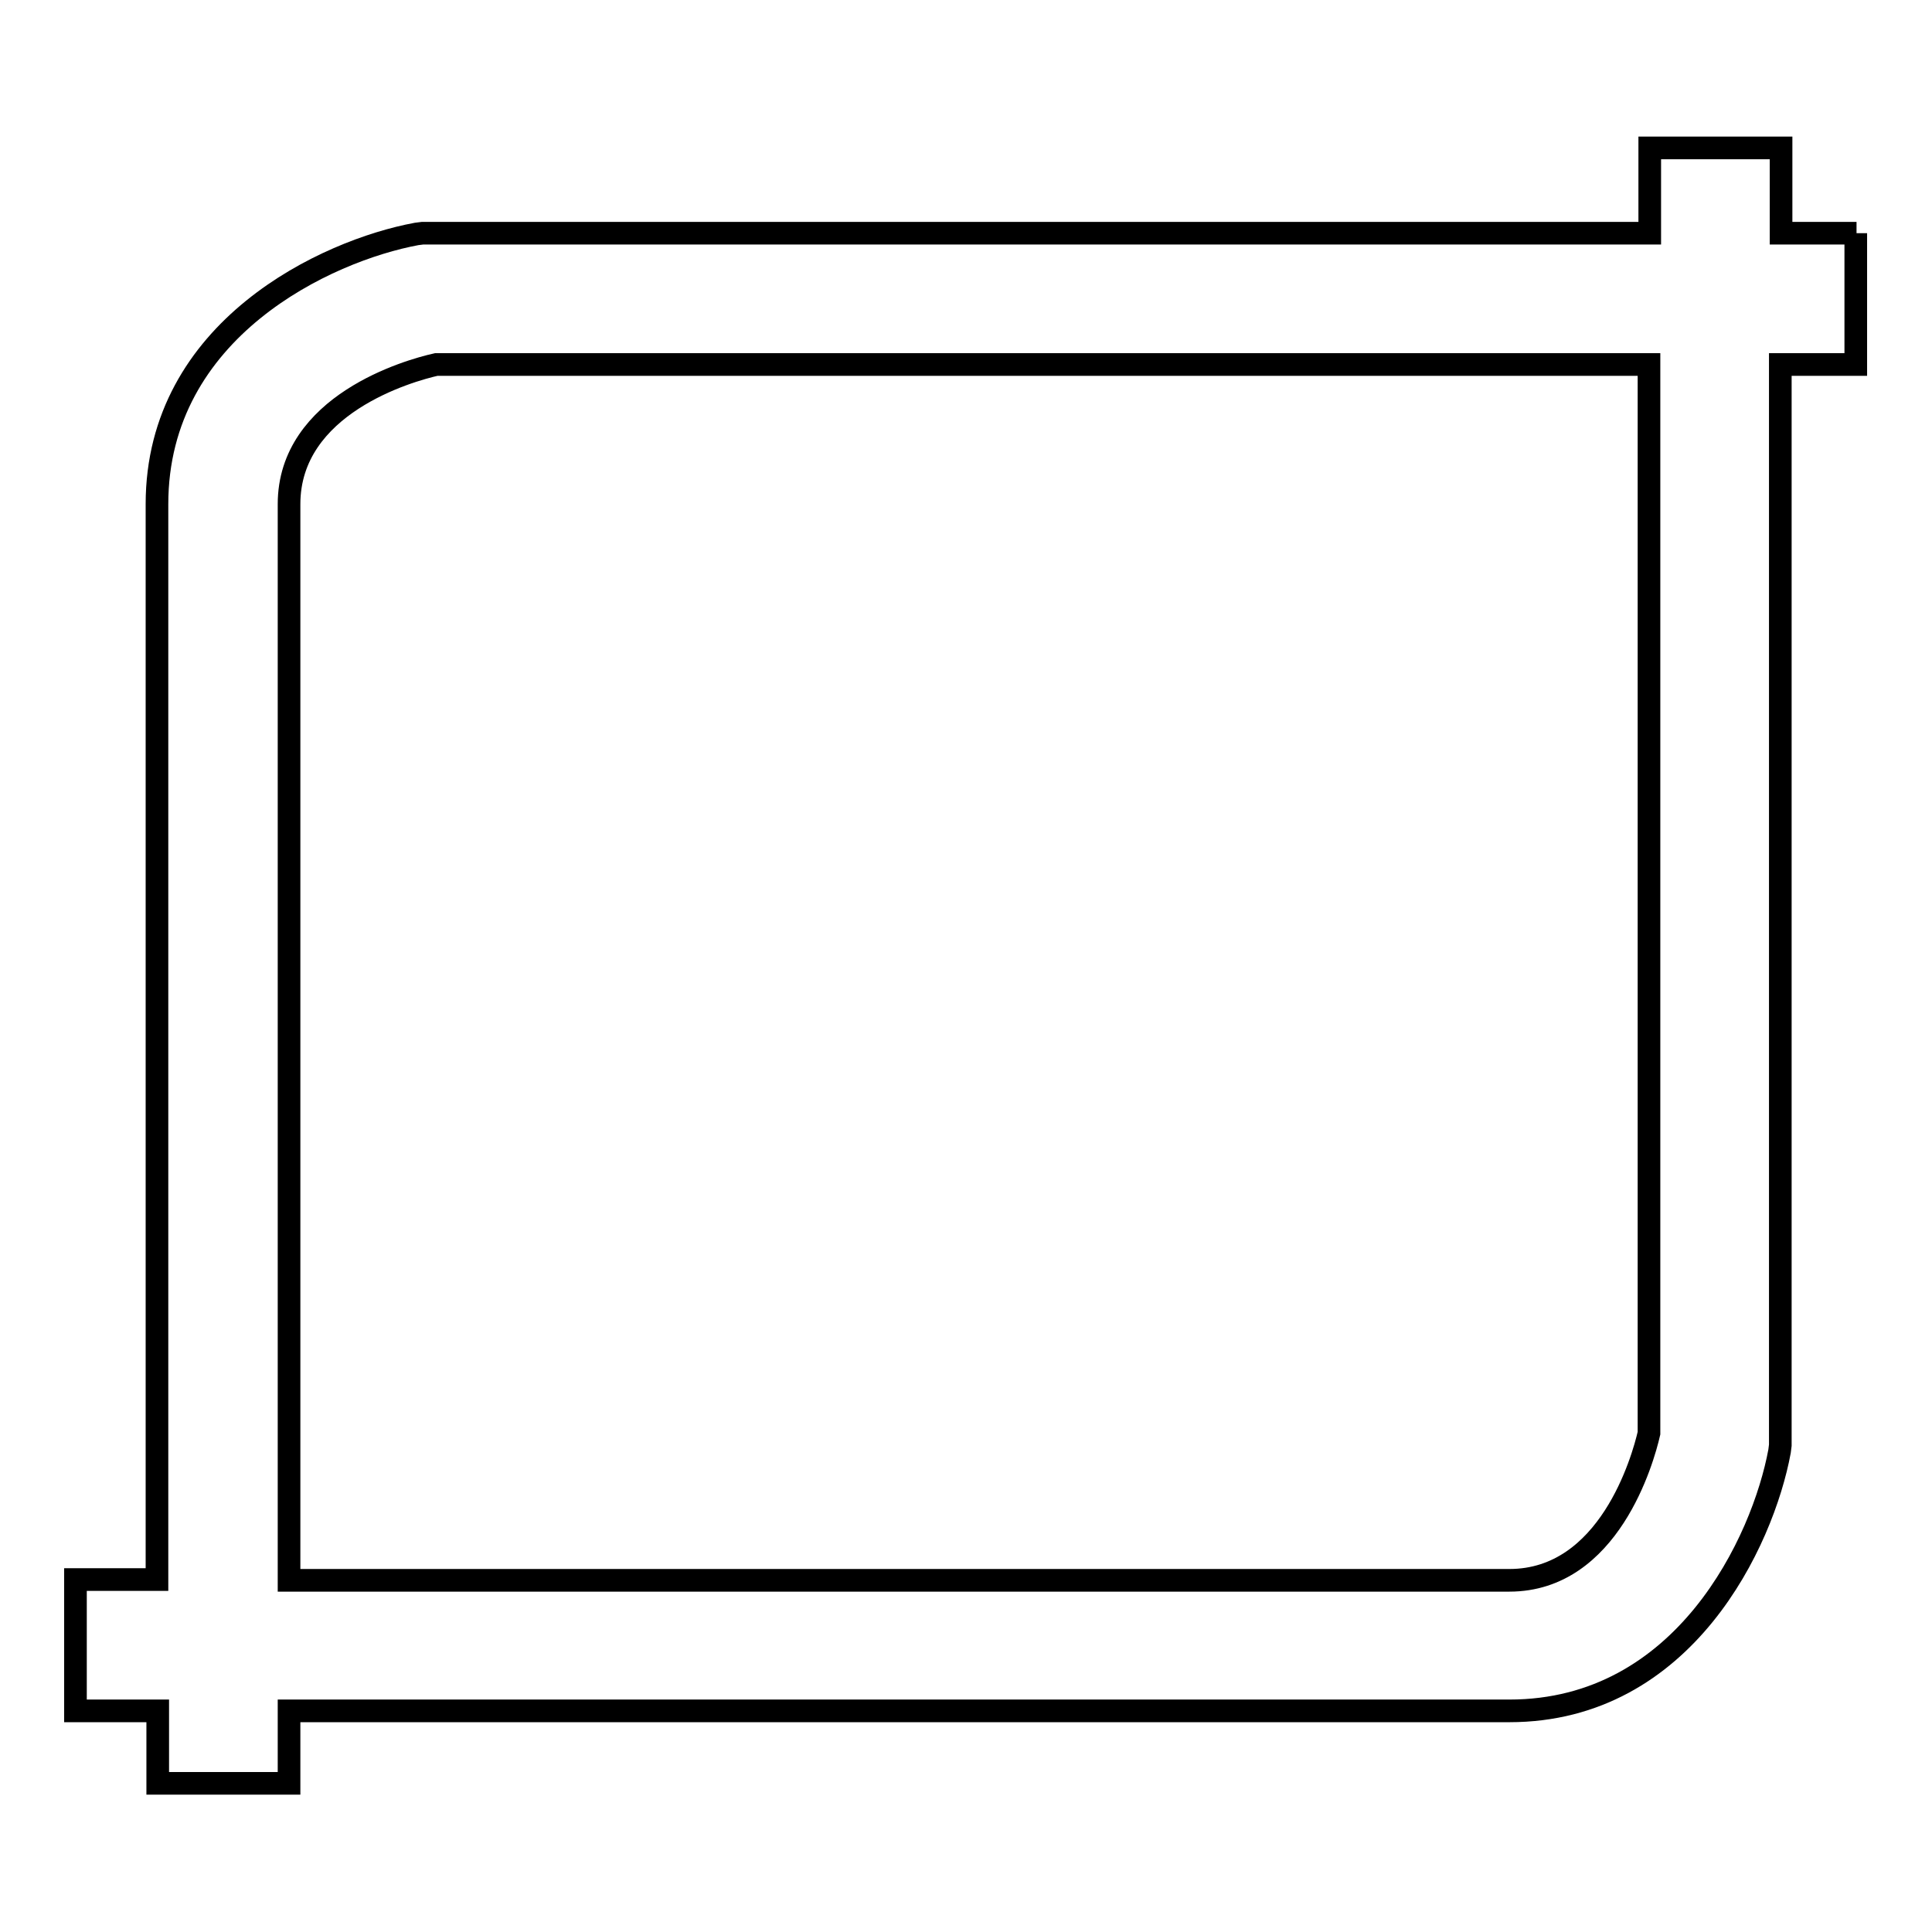
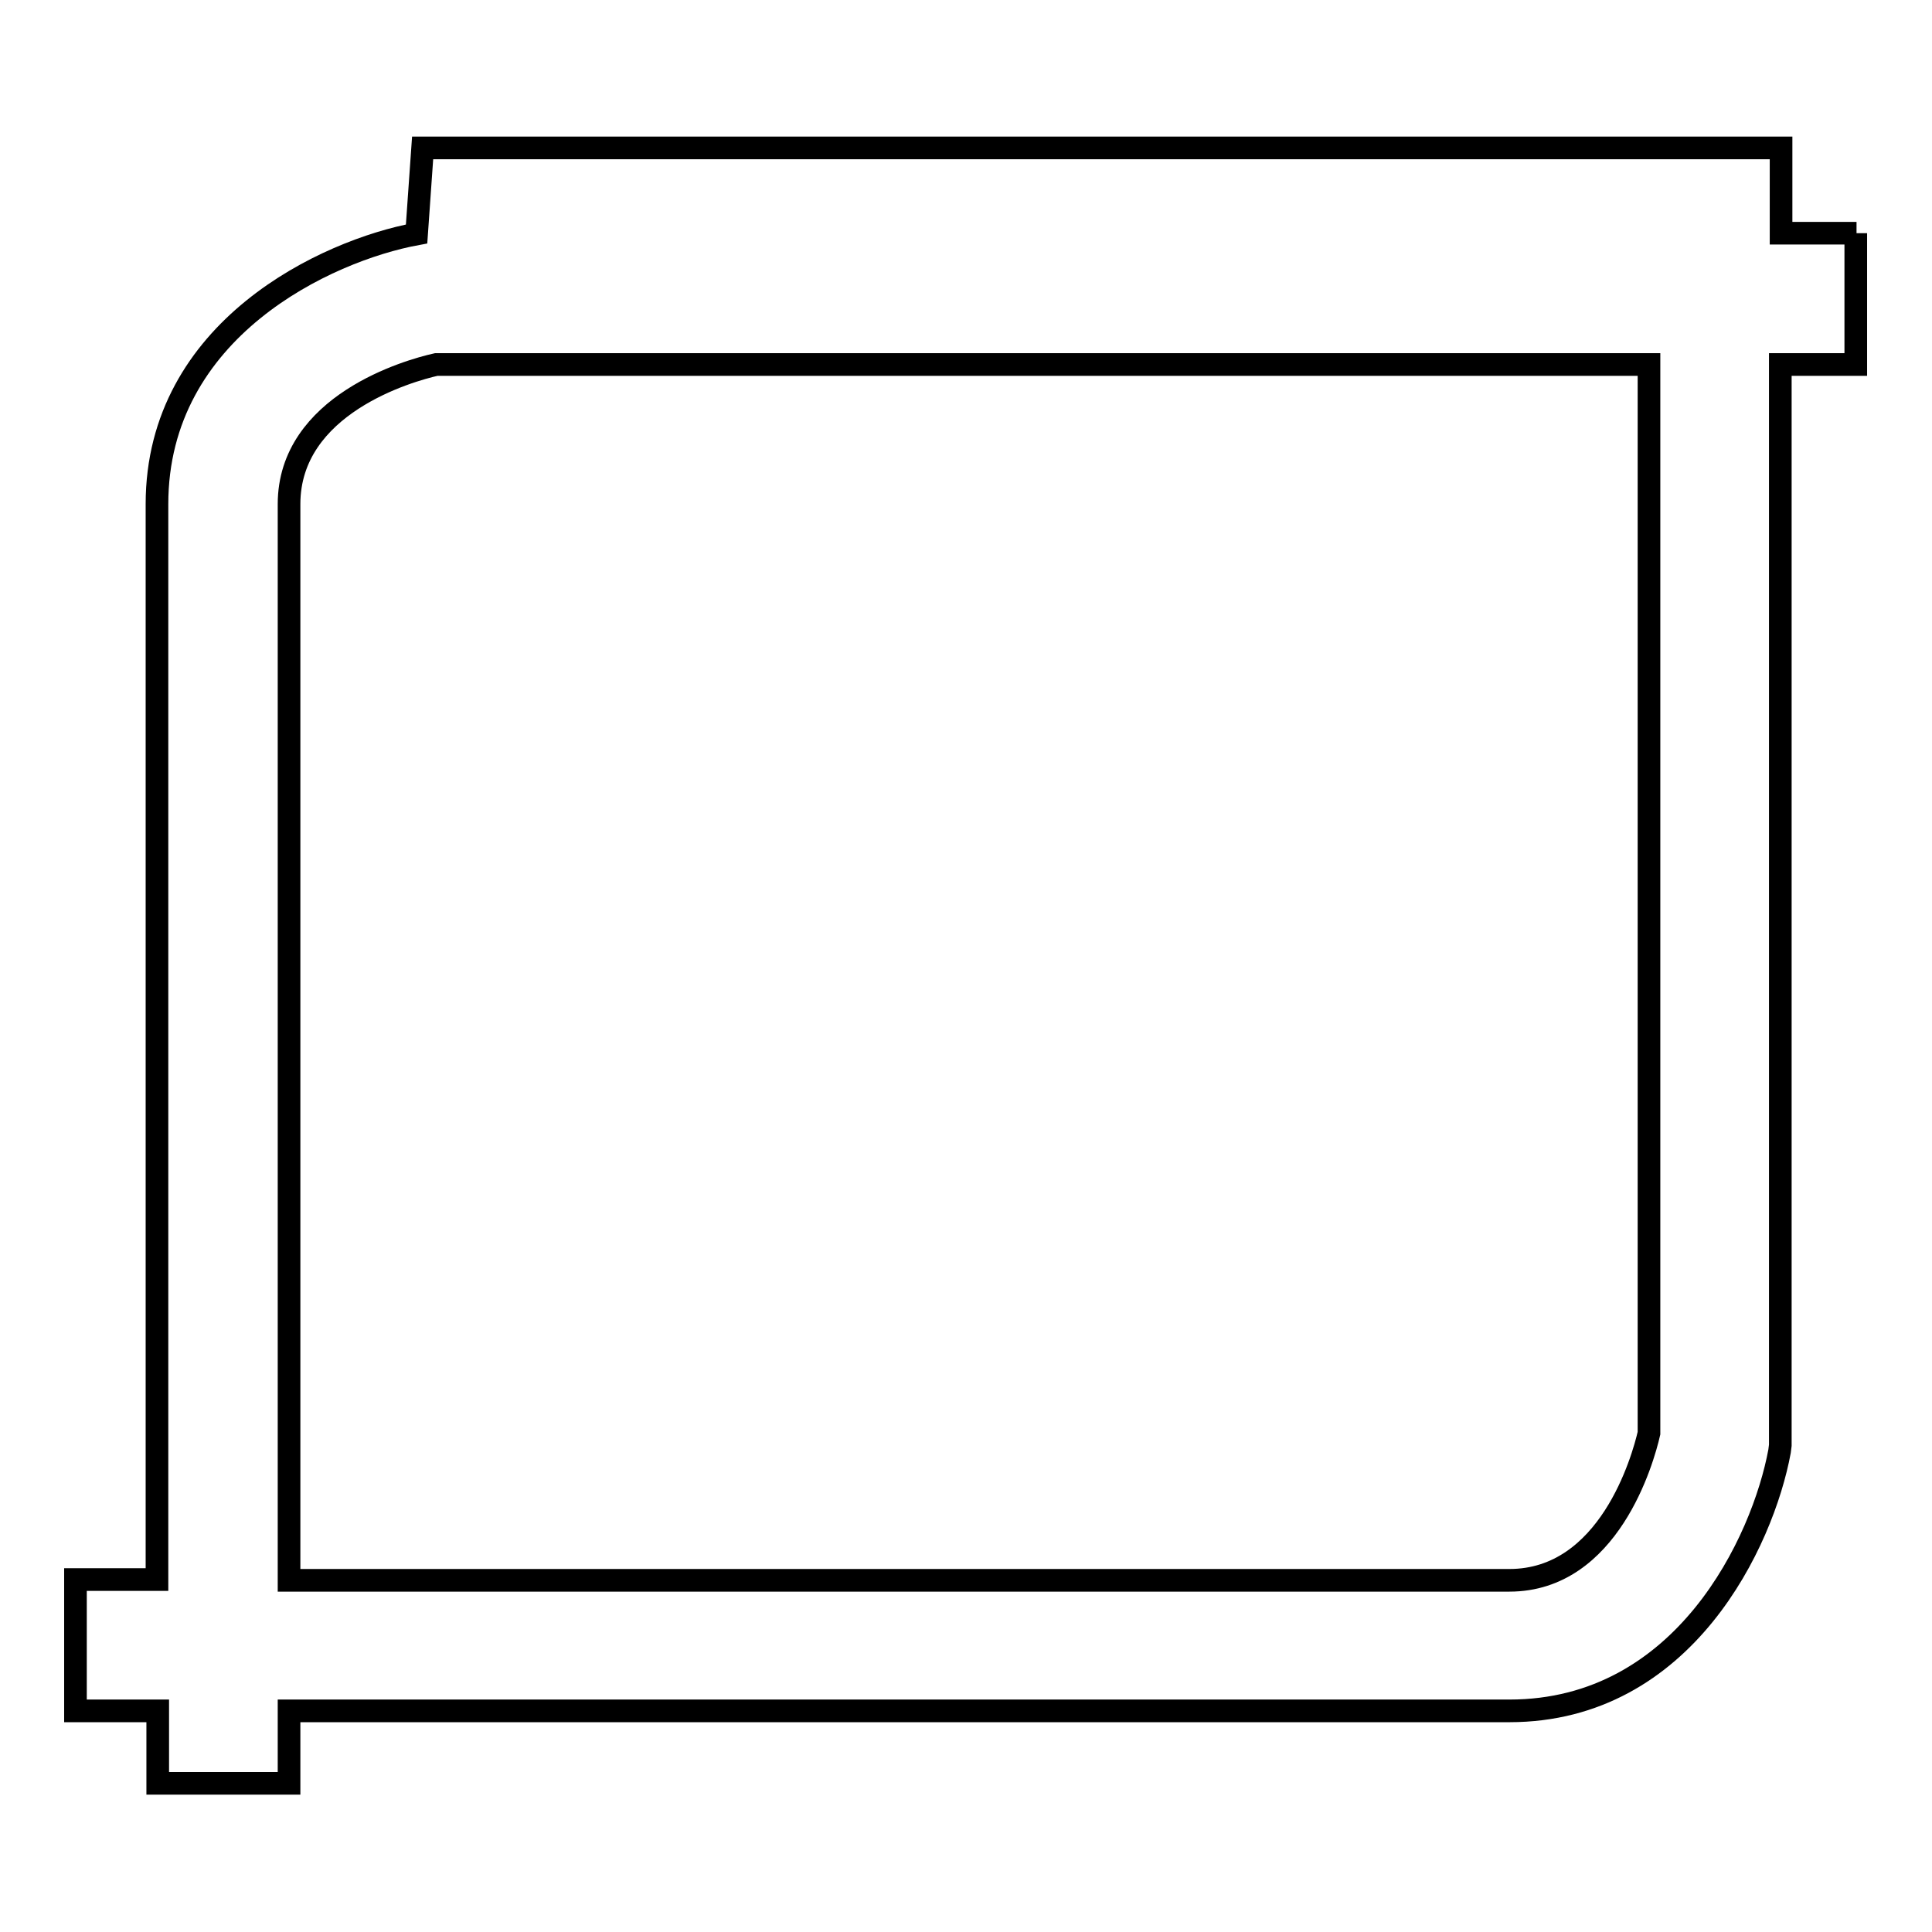
<svg xmlns="http://www.w3.org/2000/svg" version="1.1" x="0px" y="0px" viewBox="0 0 256 256" enable-background="new 0 0 256 256" xml:space="preserve">
  <g>
    <g>
-       <path stroke-width="3" fill-opacity="0" stroke="#000000" d="M246,30.9h-10V19.6h-17.4v11.3H56L55.2,31c-11.9,2.2-34.4,12.6-34.4,35.8v142.5H10v17.4h10.9v9.6h17.4v-9.6H200c23.2,0,33.6-22.5,35.8-34.4l0.1-0.8V48.3h10V30.9L246,30.9z M218.5,189.9c-0.8,3.5-5.3,19.5-18.5,19.5H38.3V66.8c0-13.2,15.9-17.7,19.5-18.5h160.7V189.9z" />
+       <path stroke-width="3" fill-opacity="0" stroke="#000000" d="M246,30.9h-10V19.6h-17.4H56L55.2,31c-11.9,2.2-34.4,12.6-34.4,35.8v142.5H10v17.4h10.9v9.6h17.4v-9.6H200c23.2,0,33.6-22.5,35.8-34.4l0.1-0.8V48.3h10V30.9L246,30.9z M218.5,189.9c-0.8,3.5-5.3,19.5-18.5,19.5H38.3V66.8c0-13.2,15.9-17.7,19.5-18.5h160.7V189.9z" />
      <g />
      <g />
      <g />
      <g />
      <g />
      <g />
      <g />
      <g />
      <g />
      <g />
      <g />
      <g />
      <g />
      <g />
      <g />
    </g>
  </g>
</svg>